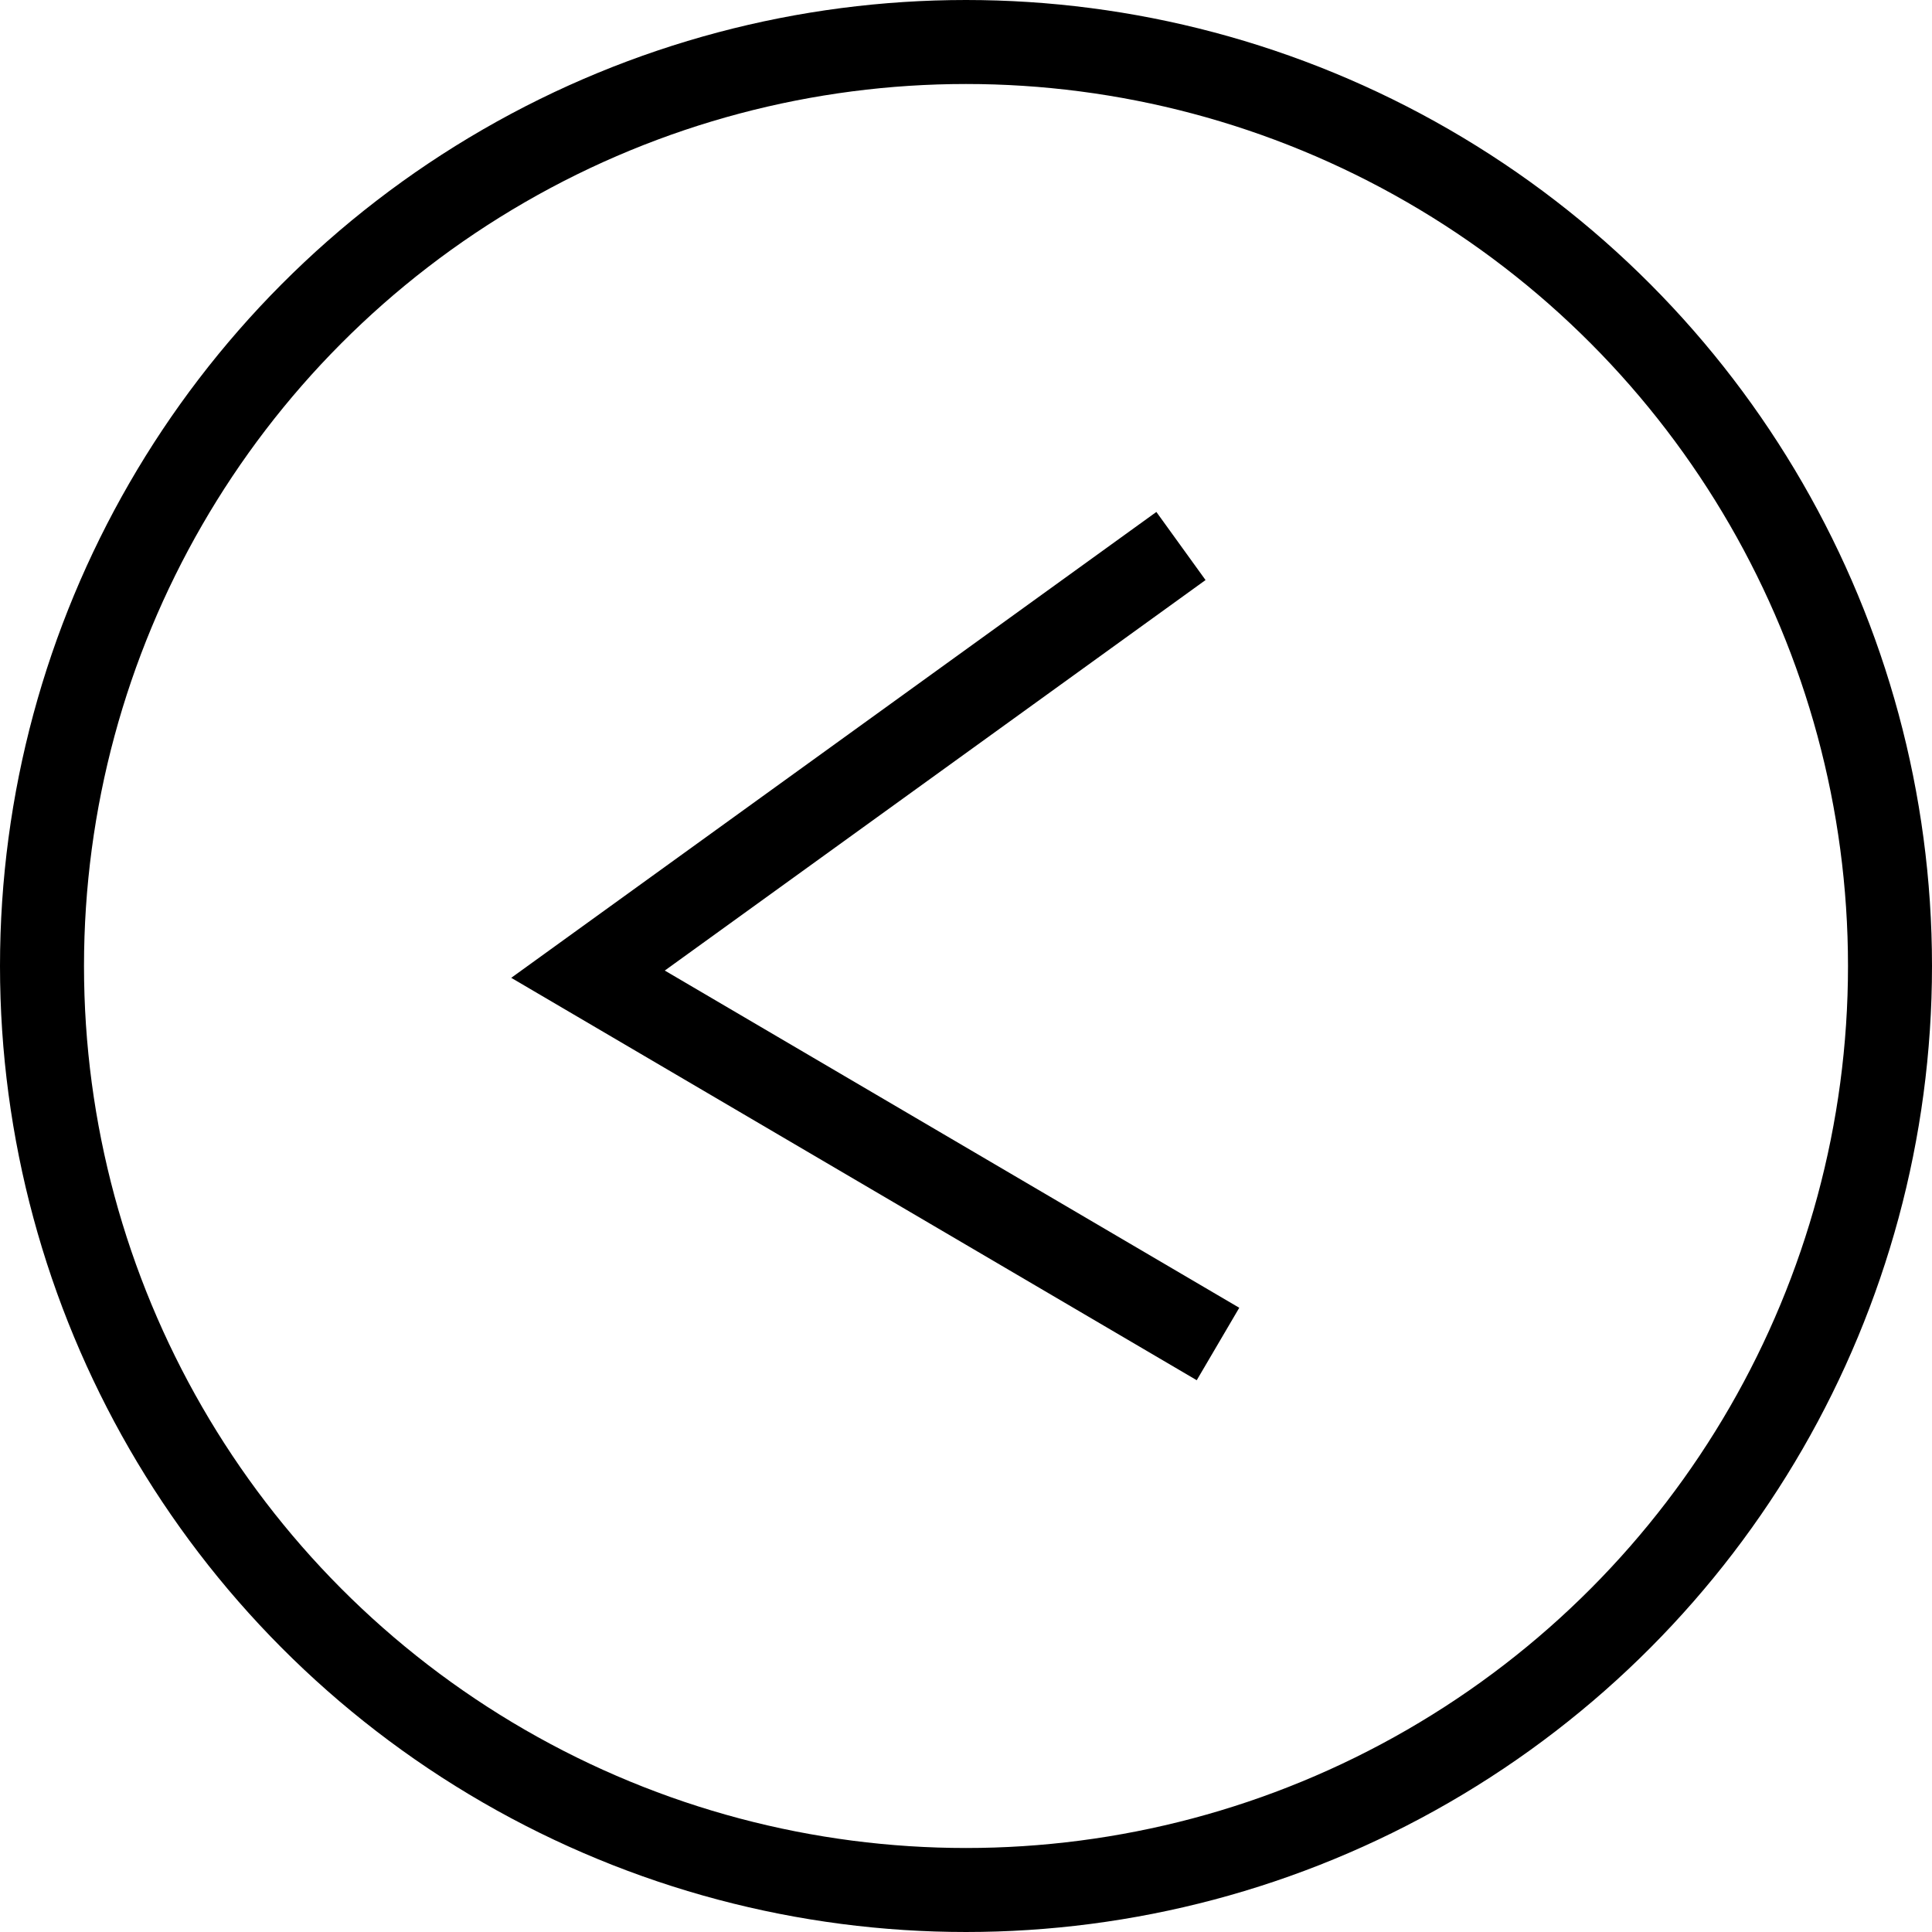
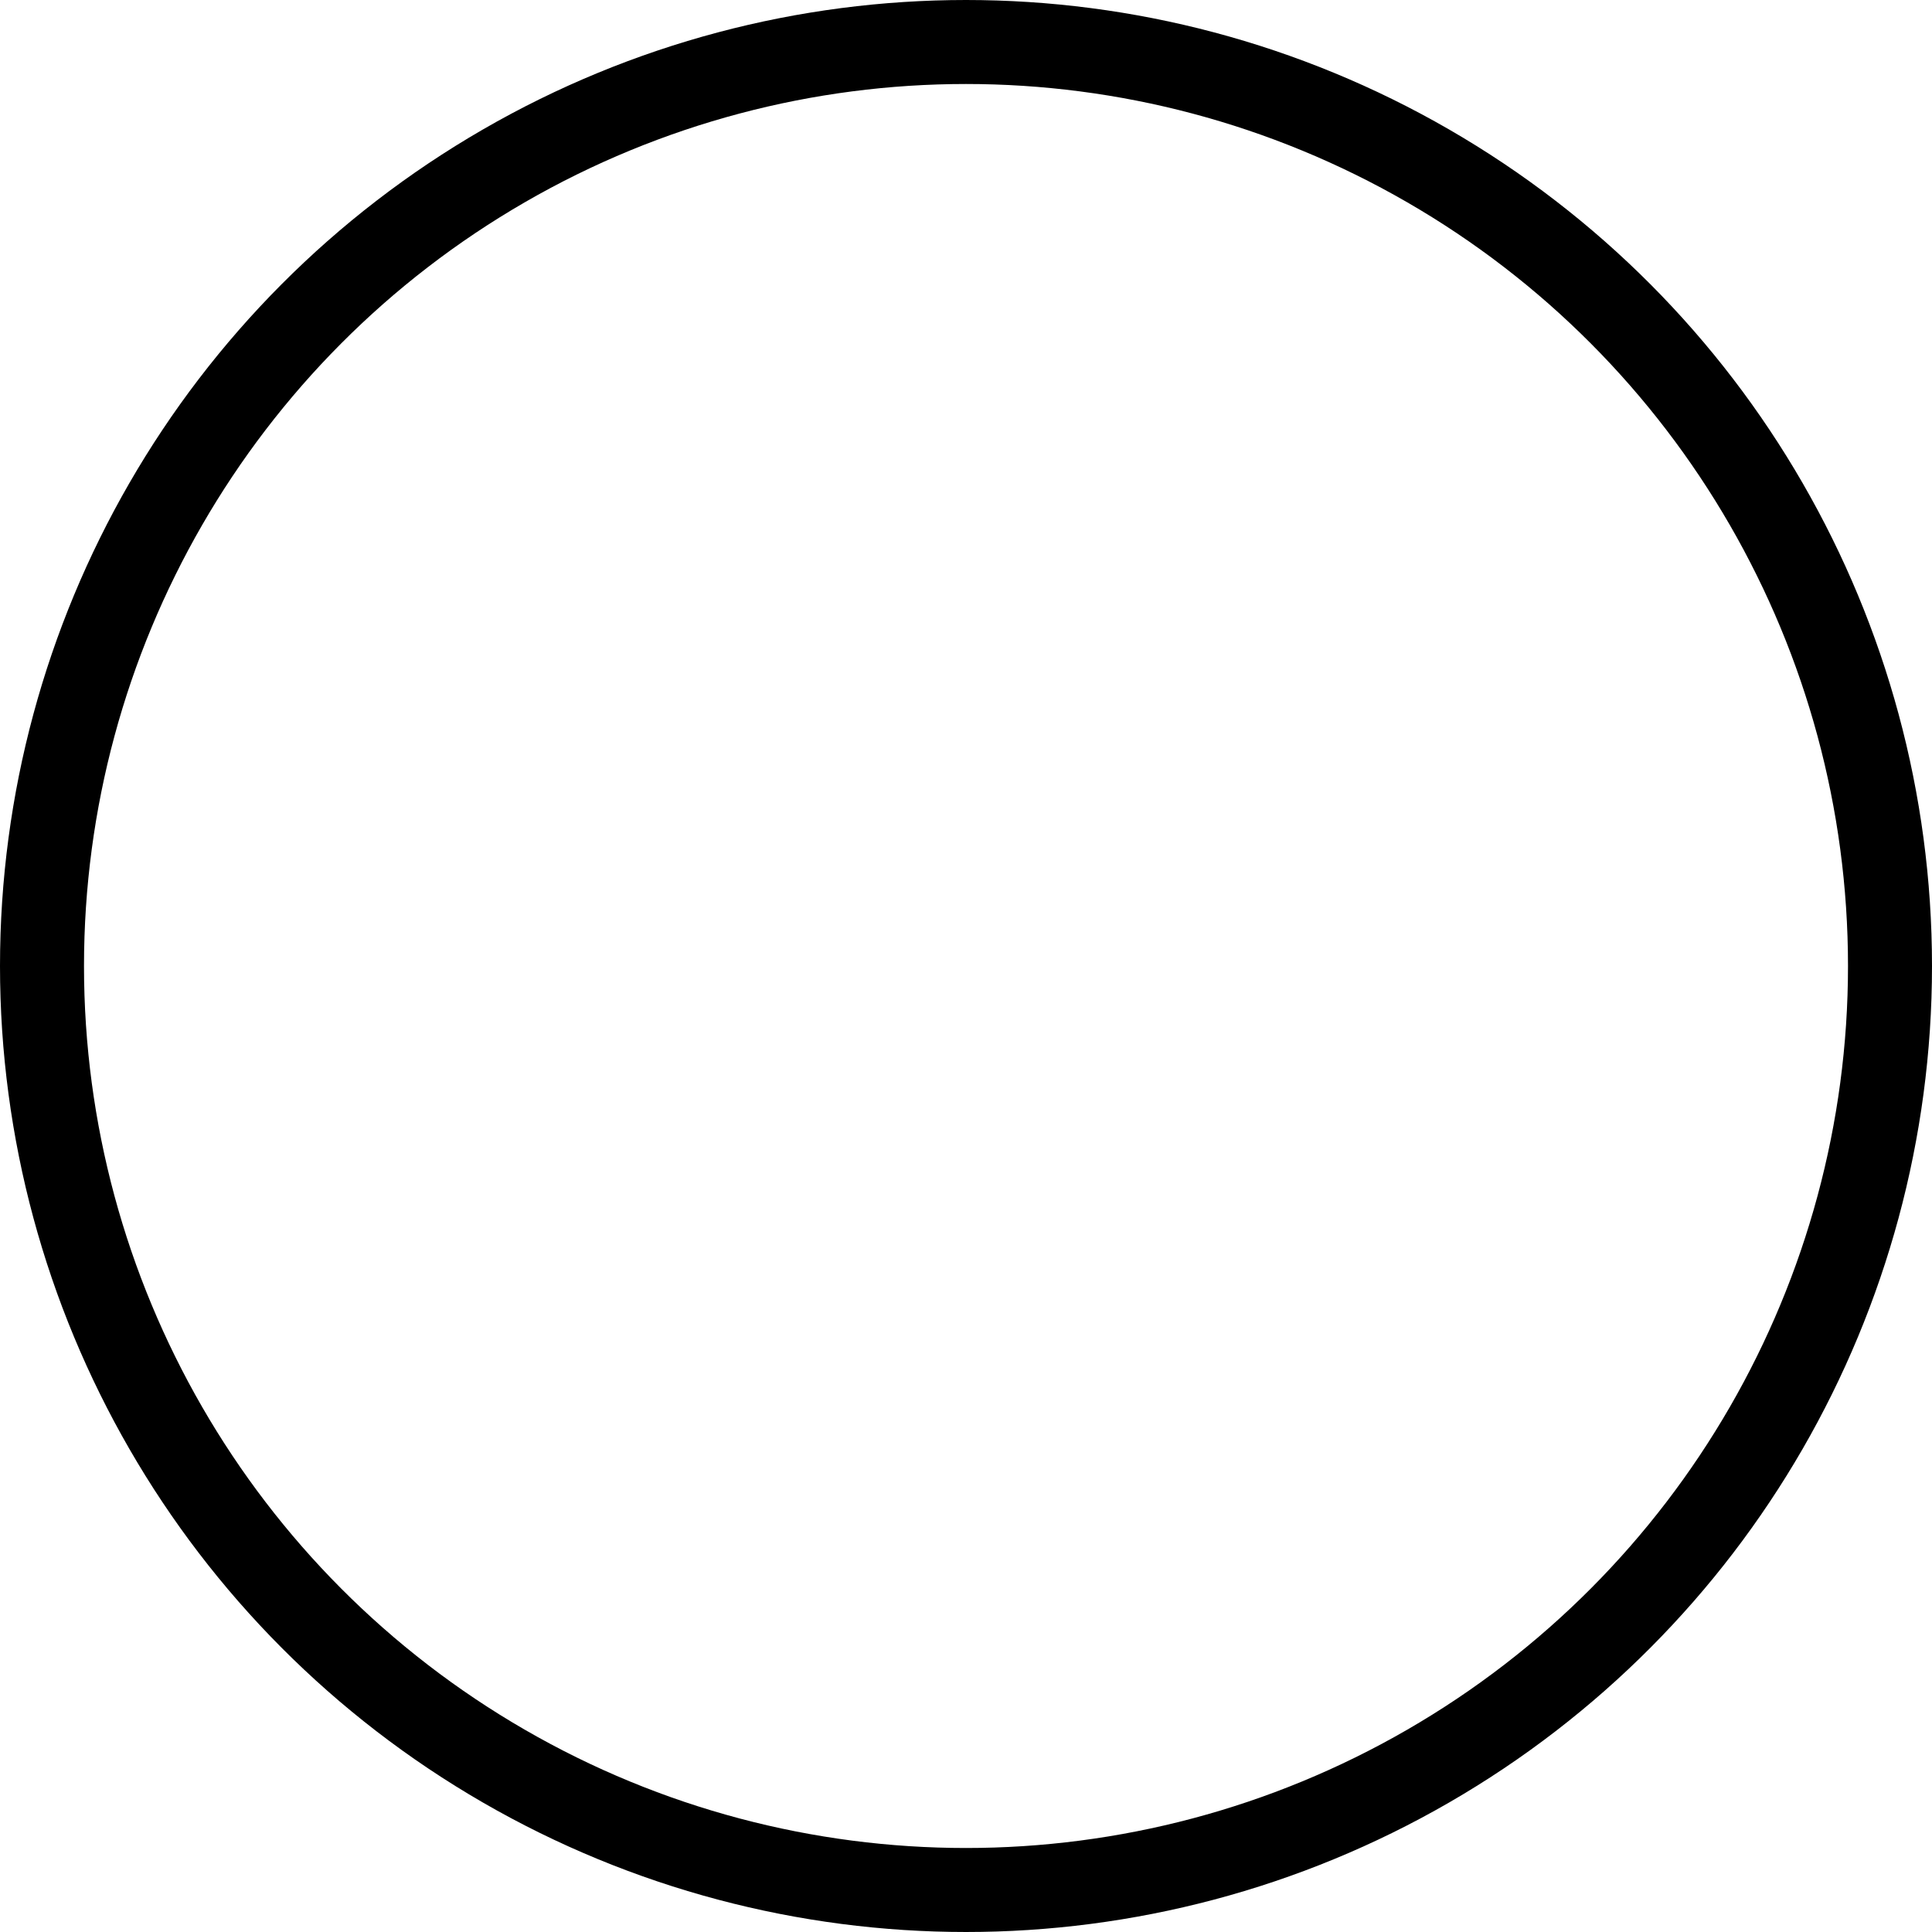
<svg xmlns="http://www.w3.org/2000/svg" width="46" height="46" viewBox="0 0 46 46" fill="none">
  <circle cx="23" cy="23" r="22" transform="rotate(-180 23 23)" stroke="black" stroke-width="2" />
-   <path d="M29 32L14 23.195L28.118 13" stroke="black" stroke-width="2" />
</svg>